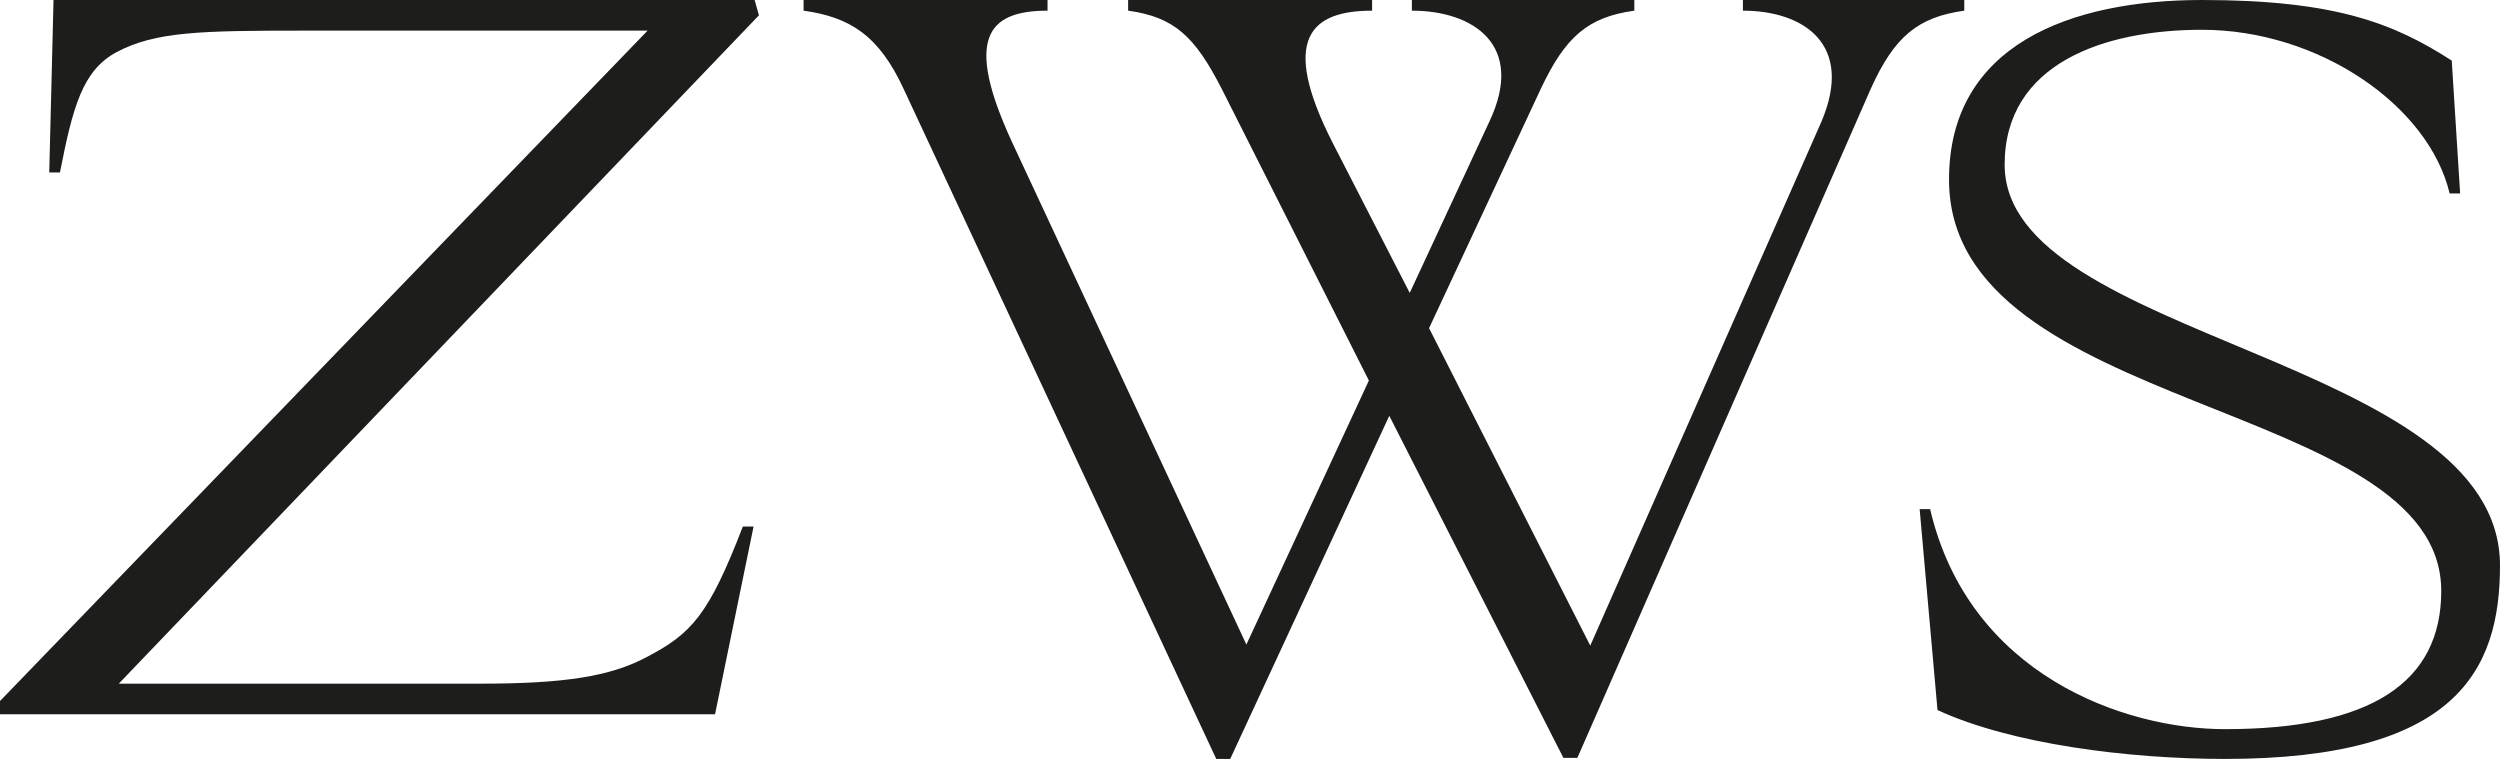
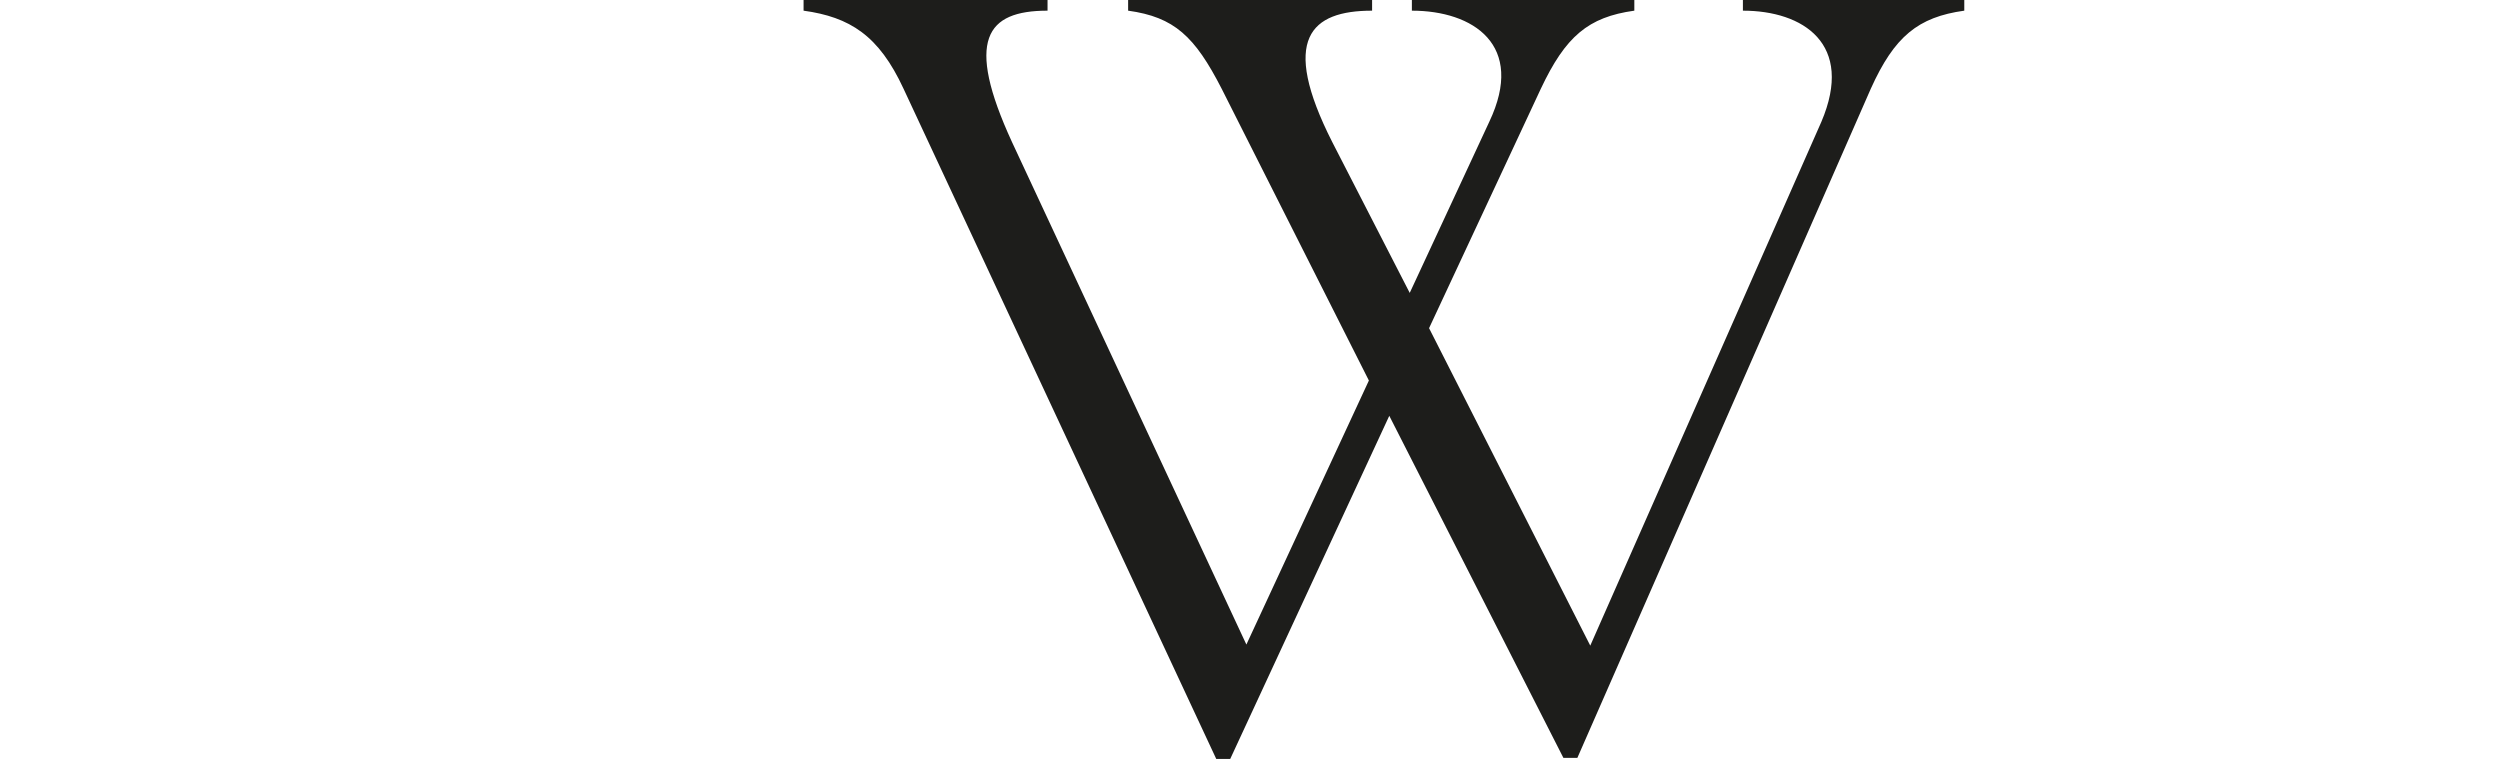
<svg xmlns="http://www.w3.org/2000/svg" width="56" height="17" viewBox="0 0 56 17" fill="none">
-   <path fill-rule="evenodd" clip-rule="evenodd" d="M0 16V15.703L14.506 0.686H6.786C4.484 0.686 3.477 0.709 2.614 1.166C1.846 1.577 1.63 2.4 1.343 3.863H1.103L1.199 0H16.904L17 0.343L2.661 15.314H10.766C12.636 15.314 13.667 15.154 14.482 14.72C15.489 14.194 15.873 13.783 16.64 11.794H16.88L16.017 16H0Z" fill="#1D1D1B" />
  <path fill-rule="evenodd" clip-rule="evenodd" d="M20.239 1.987L27.244 17H27.557L31.12 9.314L35.02 16.976H35.333L41.906 1.987C42.435 0.814 42.965 0.383 44 0.239V0H39.041V0.239C40.389 0.239 41.544 0.982 40.798 2.73L35.622 14.462L32.011 7.351L34.515 1.987C35.069 0.814 35.574 0.383 36.609 0.239V0H31.626V0.239C32.998 0.239 34.178 1.006 33.359 2.73L31.578 6.561L29.844 3.185C28.665 0.862 29.363 0.239 30.735 0.239V0H25.27V0.239C26.306 0.383 26.763 0.814 27.365 1.987L30.663 8.524L27.919 14.438L22.67 3.185C21.611 0.886 22.093 0.239 23.465 0.239V0H18V0.239C19.035 0.383 19.685 0.79 20.239 1.987" fill="#1D1D1B" />
-   <path fill-rule="evenodd" clip-rule="evenodd" d="M49.841 17C55.013 17 56 15.024 56 12.667C56 7.976 44.904 7.619 44.904 3.69C44.904 1.405 47.161 0.667 49.324 0.667C51.933 0.667 54.401 2.357 54.872 4.333H55.107L54.919 1.357C53.626 0.524 52.309 0 49.324 0C46.385 0 43.658 1 43.658 4.024C43.658 9.286 54.684 8.929 54.684 13.238C54.684 15.286 53.108 16.333 49.841 16.333C47.584 16.333 44.105 15.119 43.235 11.405H43L43.4 15.905C45.045 16.667 47.678 17 49.841 17" fill="#1D1D1B" />
</svg>